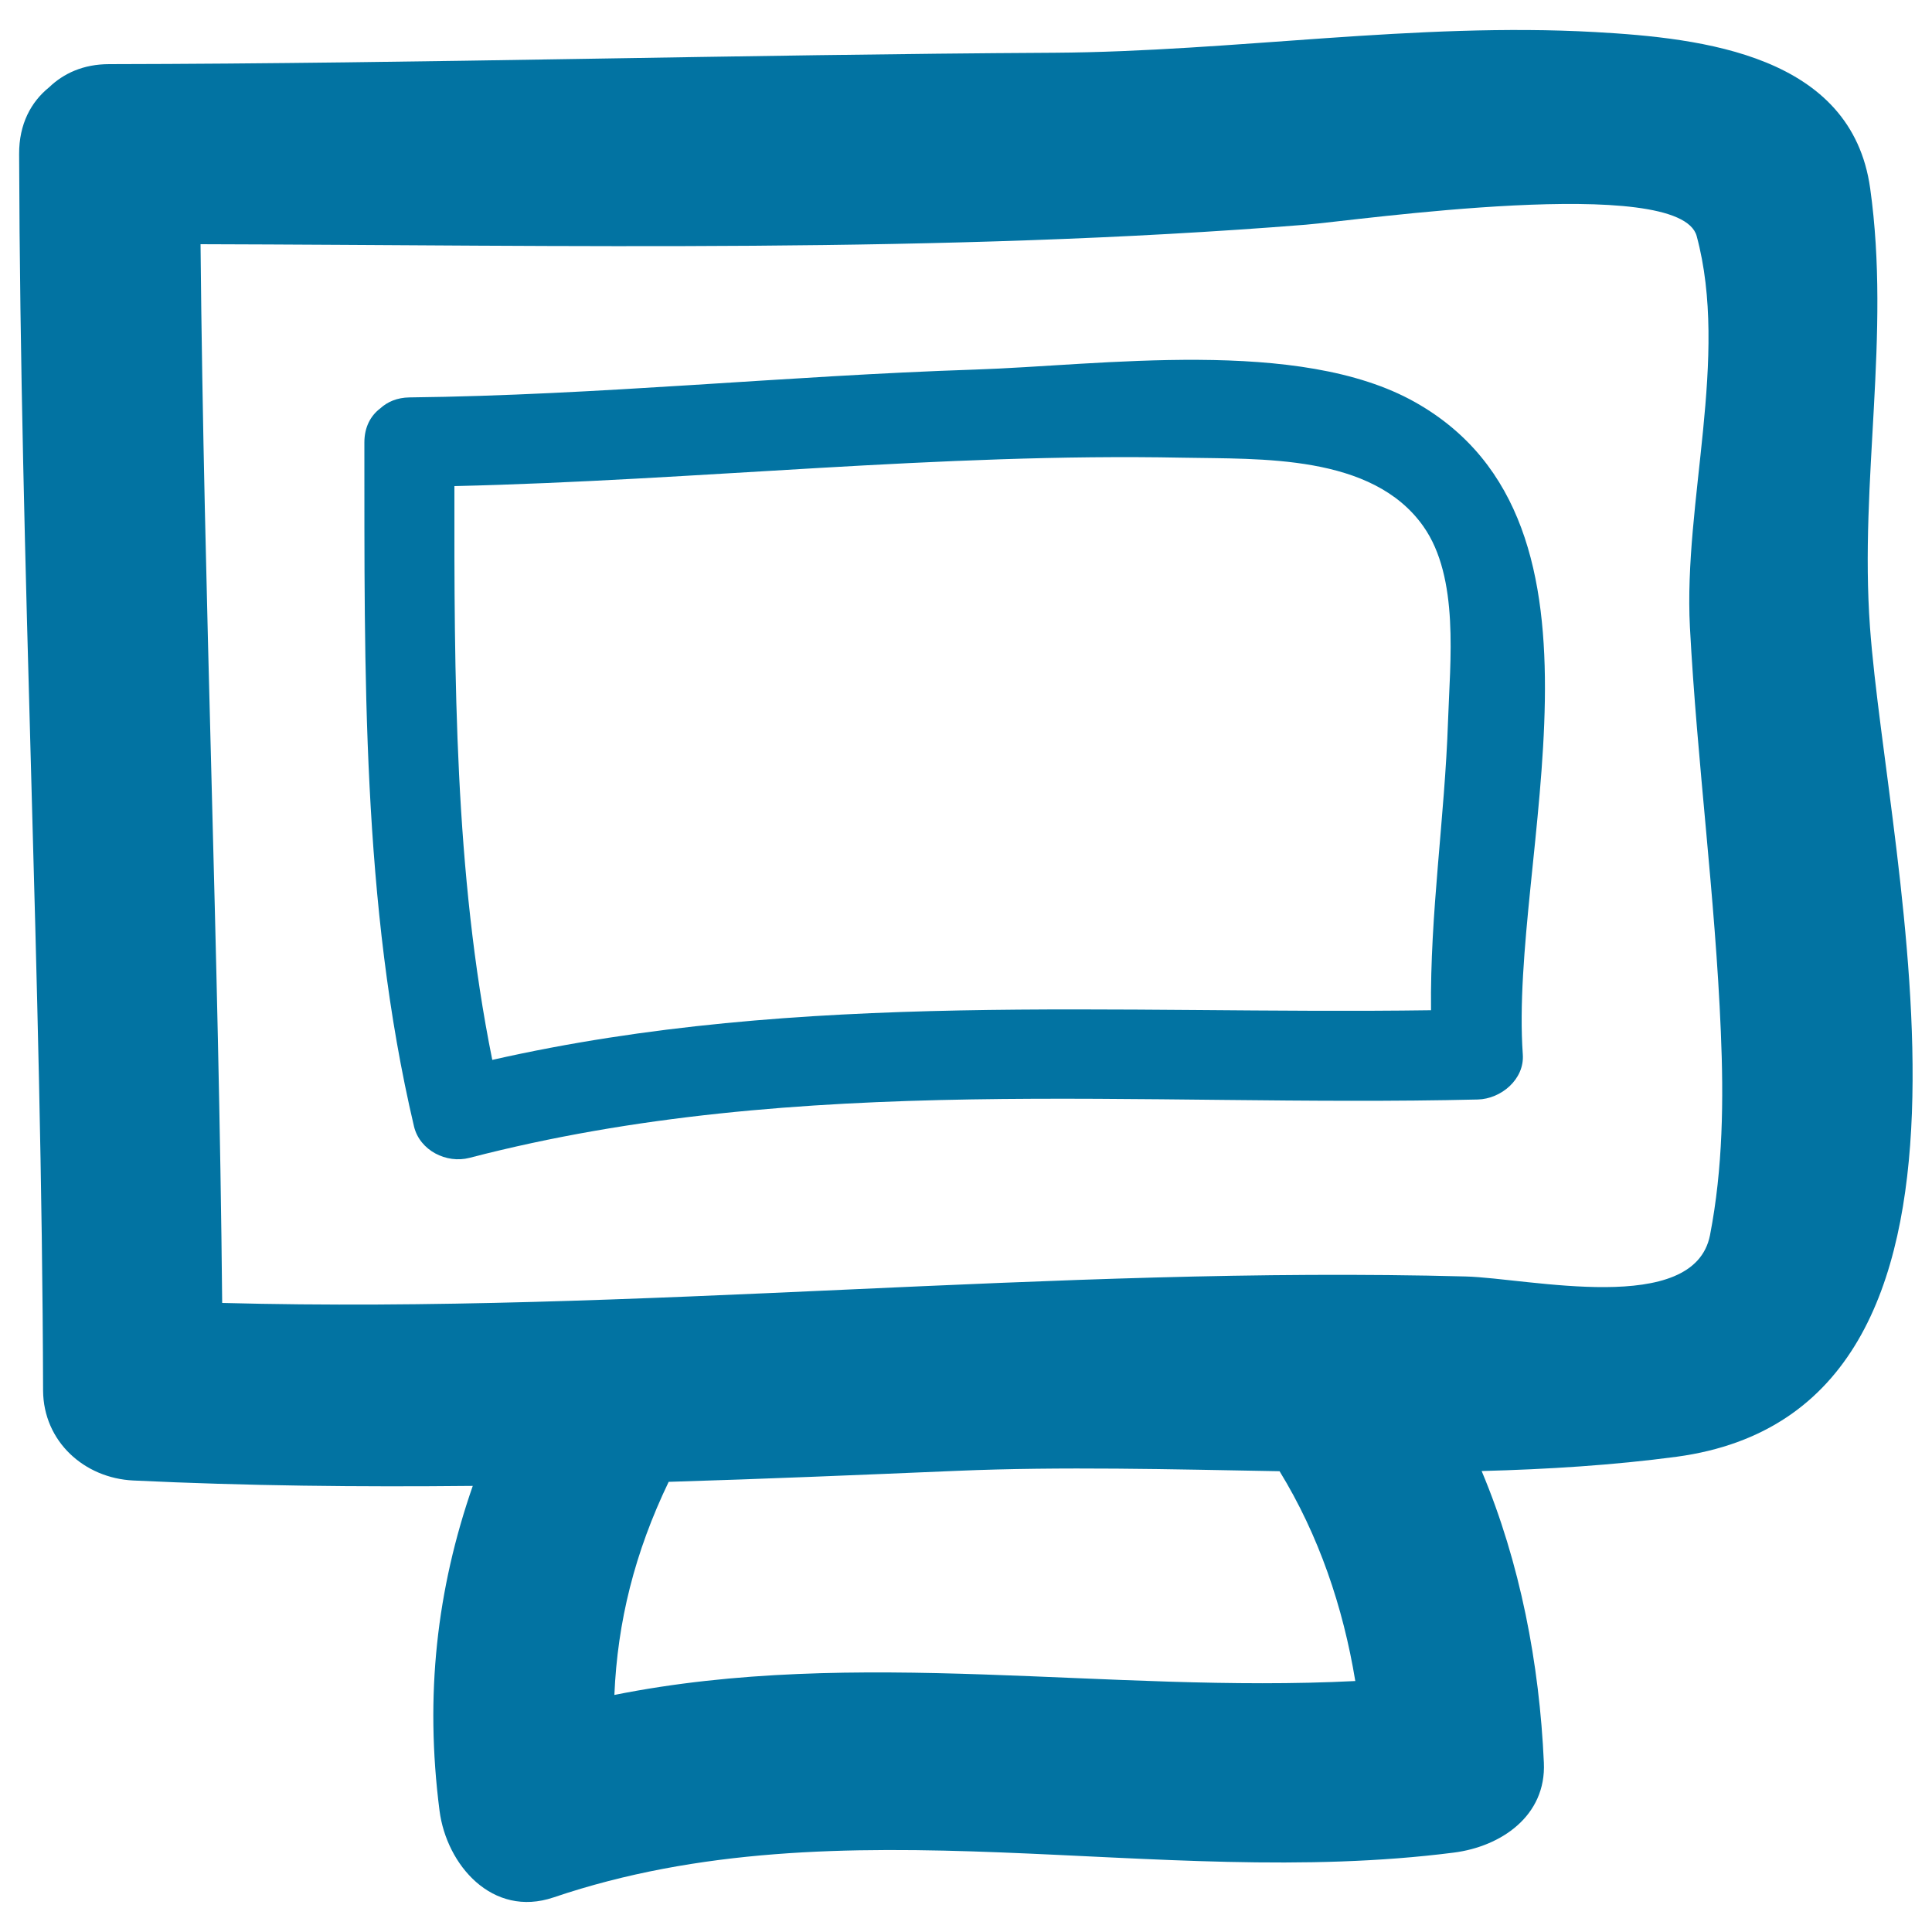
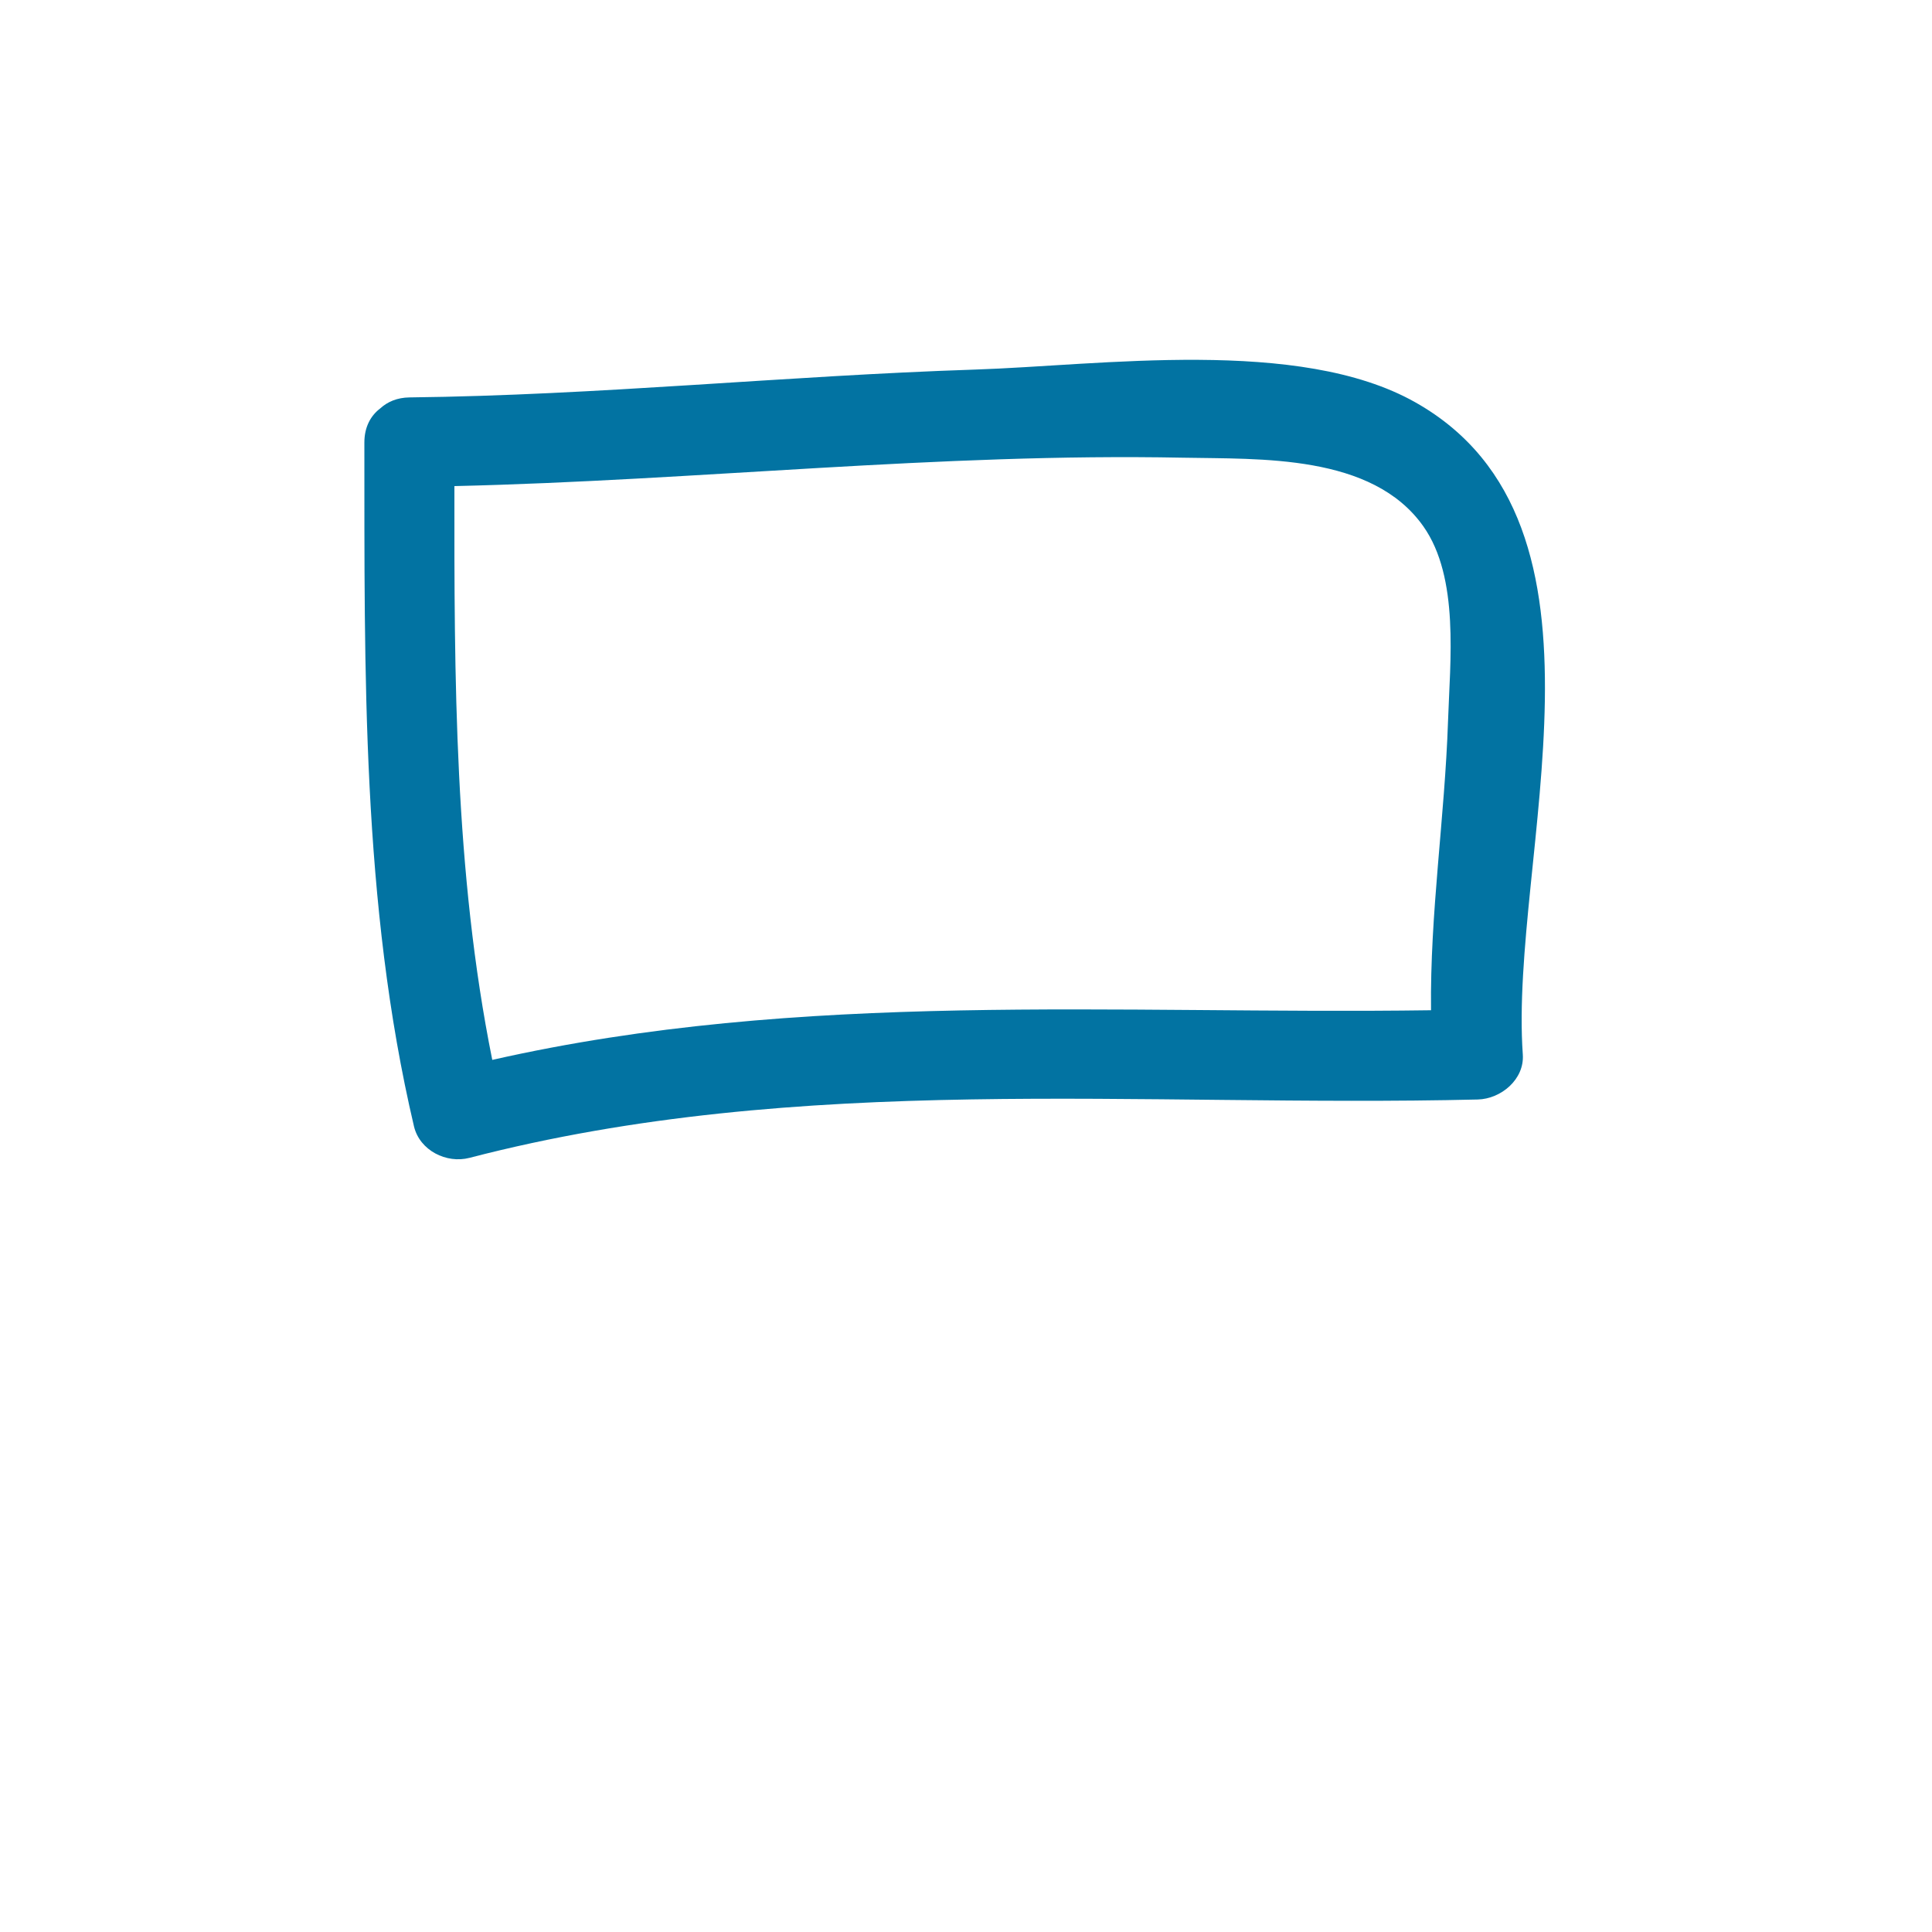
<svg xmlns="http://www.w3.org/2000/svg" viewBox="0 0 1000 1000" style="fill:#0273a2">
  <title>Draw Computer Screen SVG icon</title>
  <g>
-     <path d="M69,766.3c58.6,2.8,117.1,3.4,175.7,2.8c-18.6,53.5-24.9,108.3-17.2,168.1c3.6,28,27.3,55.6,59,44.9c150.4-51,311.3-3.4,466-23.2c24.3-3.1,47.9-18.9,46.6-46.6c-2.3-51.1-12.2-103.3-32.2-150.9c34.2-0.9,68-3,101-7.4c182.3-24.7,108.9-306.4,100-429.4c-5.5-76,10.8-150.9,0.1-227.1c-9.6-69-86.6-77.8-142.3-80.9c-92.6-5.2-187.1,10.1-279.9,10.7c-163.1,0.9-326.2,5.6-489.3,5.9c-13.4,0-23.6,4.8-31.1,12c-9.3,7.5-15.6,19-15.5,34.6c0.6,213.4,11.8,426.6,12.4,640C22.5,746.1,43.6,765.1,69,766.3z M318,877.3c1.6-37.9,10.5-73.7,28.1-110.3c49.7-1.5,99.5-3.6,149.2-5.7c54.4-2.3,110.7-0.8,167,0.2c20.3,33.1,32.9,70.3,39.2,108.6C573.4,876.6,443.7,852.1,318,877.3z M675.9,116.3c26-2.1,193.6-26.4,202.3,5.9c16.9,62.7-6.9,137.7-3.5,202.4c3.7,69.9,13.1,139.4,16,209.4c1.5,35.2,1.1,70.7-5.6,105.3c-8.3,42.3-93.7,22.3-126.4,21.4C544,655,329.9,680.1,115,674.4c-1.7-182.7-9.5-365.3-11.2-548C293.8,126.9,487.1,131.4,675.9,116.3z" />
    <path d="M243,599.3c171.7-44.6,346.8-26,521.9-30.2c12-0.3,24.2-10.4,23.3-23.3c-7.2-101.6,56.2-274.6-55.7-337.6c-60.1-33.9-163-19-228.1-16.9c-97.6,3.2-194.9,13.3-292.5,14.4c-6.4,0.1-11.4,2.3-15.1,5.7c-4.9,3.7-8.2,9.6-8.2,17.6c0.1,118-1.5,238.6,25.7,354.1C217.3,595.5,231.1,602.4,243,599.3z M612.1,236.9c40.2,0.8,98.1-2,124.6,35.5c18.8,26.6,13.8,70.1,12.8,100.8c-1.7,50.2-9.4,99.6-8.8,149.7c-163.1,2.3-325.8-10.6-485.9,25.7c-19.6-97.2-19.7-198-19.6-297C361,248.7,486.2,234.4,612.1,236.9z" />
  </g>
</svg>